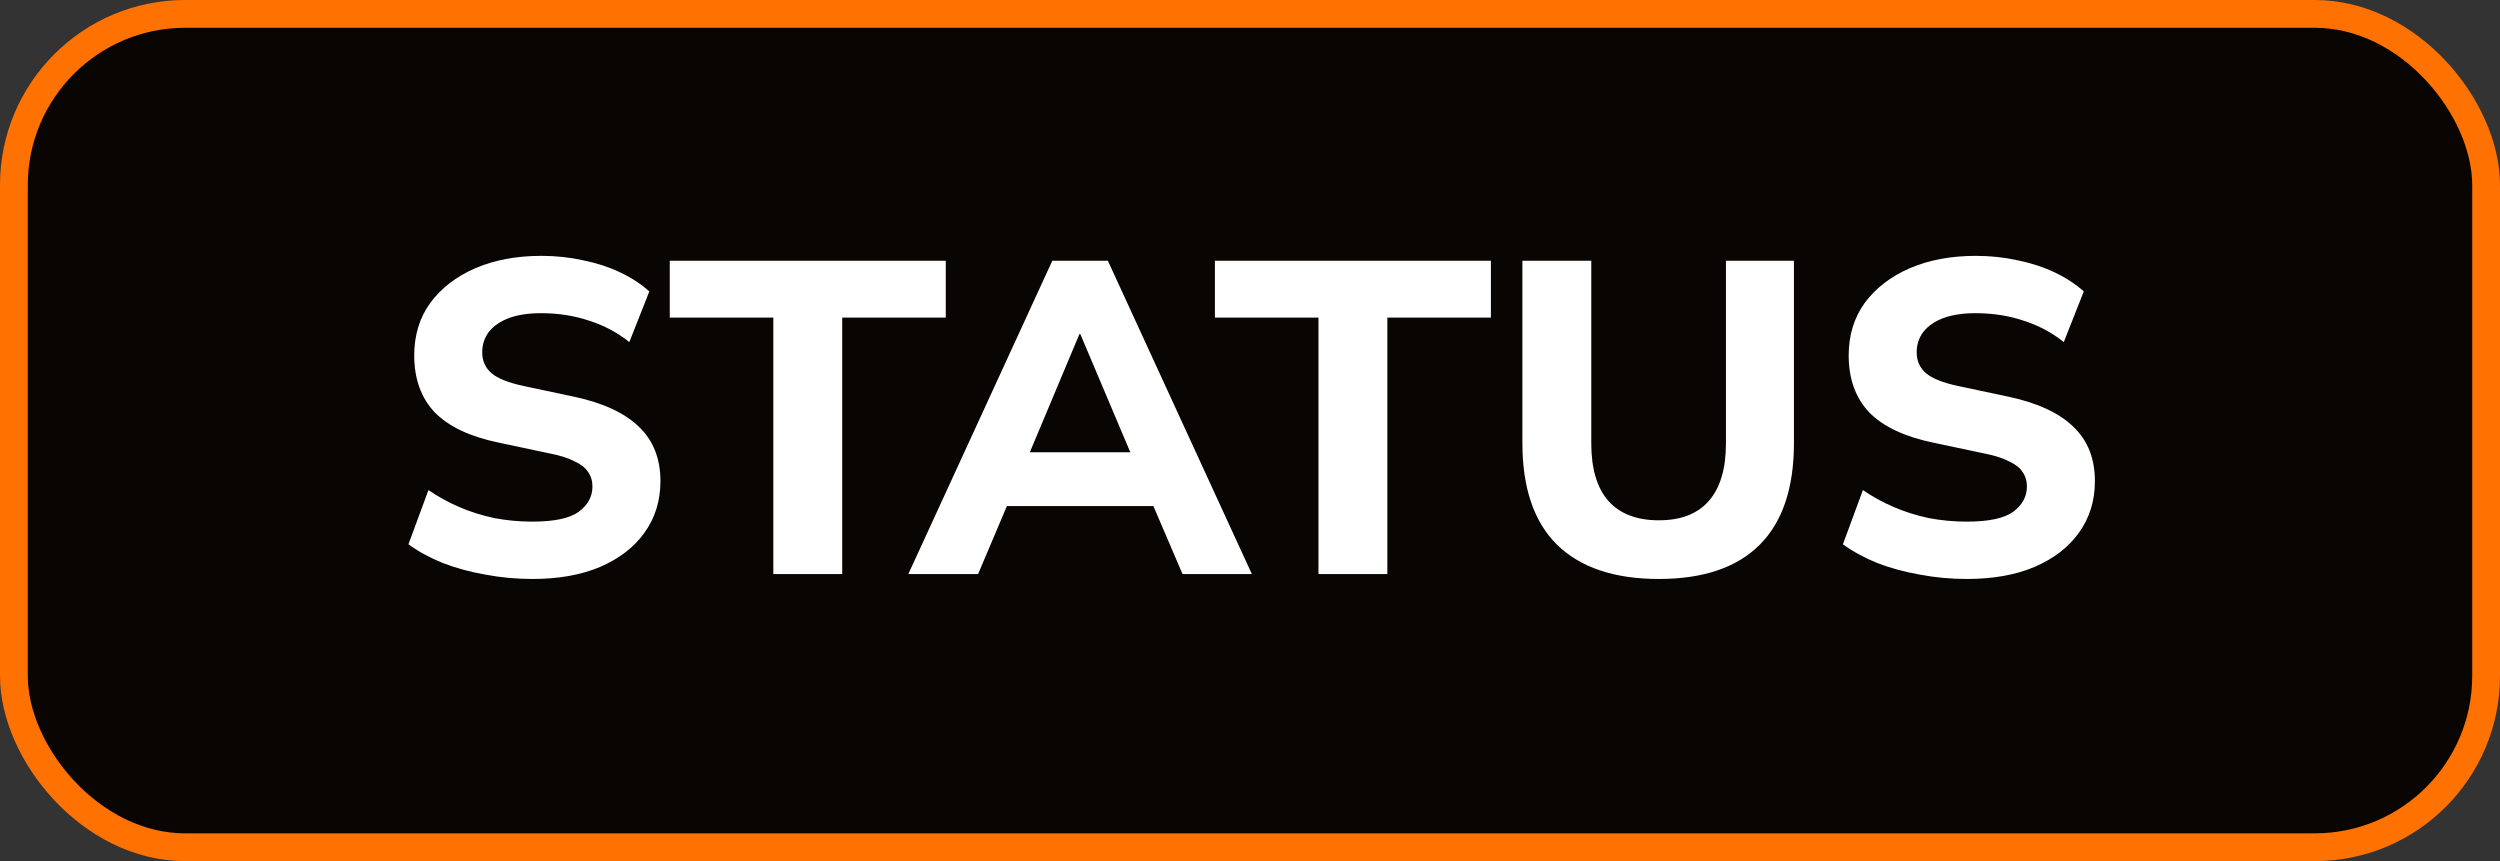
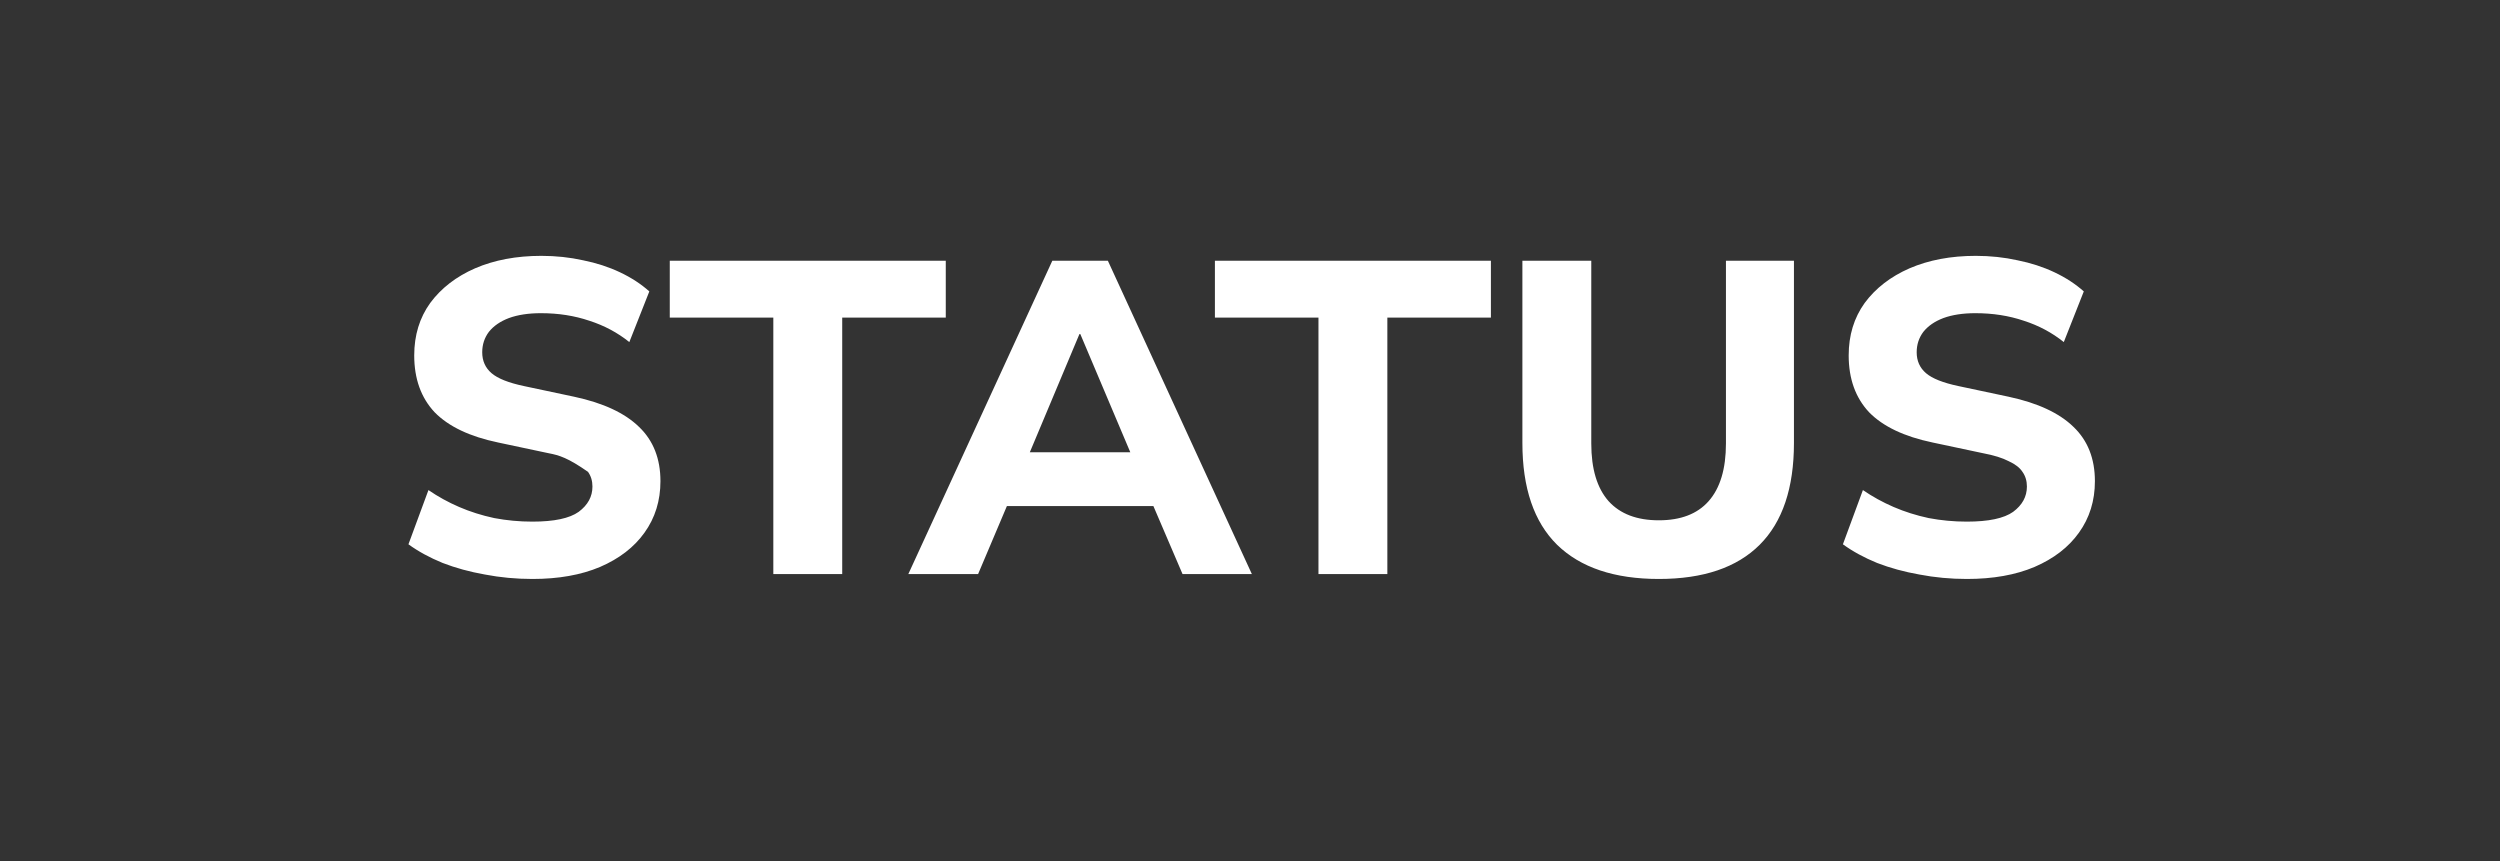
<svg xmlns="http://www.w3.org/2000/svg" width="270" height="93" viewBox="0 0 270 93" fill="none">
  <rect x="0" y="0" width="270" height="93" fill="#333333" stroke="none" />
-   <rect x="1.5" y="1.5" width="267" height="90" rx="18.5" fill="#080503" stroke="#FF7101" stroke-width="3" />
-   <path d="M57.504 62.528C55.744 62.528 54.032 62.368 52.368 62.048C50.736 61.76 49.216 61.344 47.808 60.8C46.4 60.224 45.168 59.552 44.112 58.784L46.272 52.928C47.296 53.632 48.4 54.24 49.584 54.752C50.768 55.264 52.032 55.664 53.376 55.952C54.72 56.208 56.096 56.336 57.504 56.336C59.84 56.336 61.504 55.984 62.496 55.28C63.488 54.544 63.984 53.632 63.984 52.544C63.984 51.936 63.824 51.408 63.504 50.96C63.216 50.512 62.72 50.128 62.016 49.808C61.344 49.456 60.416 49.168 59.232 48.944L53.808 47.792C50.736 47.152 48.448 46.064 46.944 44.528C45.472 42.96 44.736 40.912 44.736 38.384C44.736 36.208 45.312 34.32 46.464 32.72C47.648 31.12 49.264 29.872 51.312 28.976C53.392 28.08 55.776 27.632 58.464 27.632C60.032 27.632 61.536 27.792 62.976 28.112C64.416 28.4 65.744 28.832 66.96 29.408C68.176 29.984 69.232 30.672 70.128 31.472L67.968 36.944C66.688 35.92 65.248 35.152 63.648 34.64C62.048 34.096 60.304 33.824 58.416 33.824C57.072 33.824 55.92 34 54.96 34.352C54.032 34.704 53.312 35.2 52.8 35.84C52.32 36.48 52.08 37.216 52.08 38.048C52.08 38.976 52.416 39.728 53.088 40.304C53.76 40.88 54.928 41.344 56.592 41.696L62.016 42.848C65.152 43.52 67.488 44.608 69.024 46.112C70.56 47.584 71.328 49.536 71.328 51.968C71.328 54.08 70.752 55.936 69.6 57.536C68.48 59.104 66.88 60.336 64.8 61.232C62.752 62.096 60.32 62.528 57.504 62.528ZM83.519 62V34.304H72.335V28.16H102.143V34.304H90.959V62H83.519ZM98.098 62L113.65 28.16H119.65L135.202 62H127.714L123.682 52.592L126.658 54.656H106.642L109.618 52.592L105.634 62H98.098ZM116.578 36.08L110.434 50.72L109.138 48.848H124.162L122.866 50.72L116.674 36.08H116.578ZM142.394 62V34.304H131.21V28.16H161.018V34.304H149.834V62H142.394ZM179.154 62.528C174.354 62.528 170.69 61.296 168.162 58.832C165.666 56.368 164.418 52.704 164.418 47.84V28.16H171.858V47.888C171.858 50.64 172.482 52.72 173.73 54.128C174.978 55.504 176.786 56.192 179.154 56.192C181.522 56.192 183.314 55.504 184.53 54.128C185.778 52.72 186.402 50.64 186.402 47.888V28.16H193.746V47.84C193.746 52.704 192.514 56.368 190.05 58.832C187.586 61.296 183.954 62.528 179.154 62.528ZM212.426 62.528C210.666 62.528 208.954 62.368 207.29 62.048C205.658 61.76 204.138 61.344 202.73 60.8C201.322 60.224 200.09 59.552 199.034 58.784L201.194 52.928C202.218 53.632 203.322 54.24 204.506 54.752C205.69 55.264 206.954 55.664 208.298 55.952C209.642 56.208 211.018 56.336 212.426 56.336C214.762 56.336 216.426 55.984 217.418 55.28C218.41 54.544 218.906 53.632 218.906 52.544C218.906 51.936 218.746 51.408 218.426 50.96C218.138 50.512 217.642 50.128 216.938 49.808C216.266 49.456 215.338 49.168 214.154 48.944L208.73 47.792C205.658 47.152 203.37 46.064 201.866 44.528C200.394 42.96 199.658 40.912 199.658 38.384C199.658 36.208 200.234 34.32 201.386 32.72C202.57 31.12 204.186 29.872 206.234 28.976C208.314 28.08 210.698 27.632 213.386 27.632C214.954 27.632 216.458 27.792 217.898 28.112C219.338 28.4 220.666 28.832 221.882 29.408C223.098 29.984 224.154 30.672 225.05 31.472L222.89 36.944C221.61 35.92 220.17 35.152 218.57 34.64C216.97 34.096 215.226 33.824 213.338 33.824C211.994 33.824 210.842 34 209.882 34.352C208.954 34.704 208.234 35.2 207.722 35.84C207.242 36.48 207.002 37.216 207.002 38.048C207.002 38.976 207.338 39.728 208.01 40.304C208.682 40.88 209.85 41.344 211.514 41.696L216.938 42.848C220.074 43.52 222.41 44.608 223.946 46.112C225.482 47.584 226.25 49.536 226.25 51.968C226.25 54.08 225.674 55.936 224.522 57.536C223.402 59.104 221.802 60.336 219.722 61.232C217.674 62.096 215.242 62.528 212.426 62.528Z" fill="white" />
+   <path d="M57.504 62.528C55.744 62.528 54.032 62.368 52.368 62.048C50.736 61.76 49.216 61.344 47.808 60.8C46.4 60.224 45.168 59.552 44.112 58.784L46.272 52.928C47.296 53.632 48.4 54.24 49.584 54.752C50.768 55.264 52.032 55.664 53.376 55.952C54.72 56.208 56.096 56.336 57.504 56.336C59.84 56.336 61.504 55.984 62.496 55.28C63.488 54.544 63.984 53.632 63.984 52.544C63.984 51.936 63.824 51.408 63.504 50.96C61.344 49.456 60.416 49.168 59.232 48.944L53.808 47.792C50.736 47.152 48.448 46.064 46.944 44.528C45.472 42.96 44.736 40.912 44.736 38.384C44.736 36.208 45.312 34.32 46.464 32.72C47.648 31.12 49.264 29.872 51.312 28.976C53.392 28.08 55.776 27.632 58.464 27.632C60.032 27.632 61.536 27.792 62.976 28.112C64.416 28.4 65.744 28.832 66.96 29.408C68.176 29.984 69.232 30.672 70.128 31.472L67.968 36.944C66.688 35.92 65.248 35.152 63.648 34.64C62.048 34.096 60.304 33.824 58.416 33.824C57.072 33.824 55.92 34 54.96 34.352C54.032 34.704 53.312 35.2 52.8 35.84C52.32 36.48 52.08 37.216 52.08 38.048C52.08 38.976 52.416 39.728 53.088 40.304C53.76 40.88 54.928 41.344 56.592 41.696L62.016 42.848C65.152 43.52 67.488 44.608 69.024 46.112C70.56 47.584 71.328 49.536 71.328 51.968C71.328 54.08 70.752 55.936 69.6 57.536C68.48 59.104 66.88 60.336 64.8 61.232C62.752 62.096 60.32 62.528 57.504 62.528ZM83.519 62V34.304H72.335V28.16H102.143V34.304H90.959V62H83.519ZM98.098 62L113.65 28.16H119.65L135.202 62H127.714L123.682 52.592L126.658 54.656H106.642L109.618 52.592L105.634 62H98.098ZM116.578 36.08L110.434 50.72L109.138 48.848H124.162L122.866 50.72L116.674 36.08H116.578ZM142.394 62V34.304H131.21V28.16H161.018V34.304H149.834V62H142.394ZM179.154 62.528C174.354 62.528 170.69 61.296 168.162 58.832C165.666 56.368 164.418 52.704 164.418 47.84V28.16H171.858V47.888C171.858 50.64 172.482 52.72 173.73 54.128C174.978 55.504 176.786 56.192 179.154 56.192C181.522 56.192 183.314 55.504 184.53 54.128C185.778 52.72 186.402 50.64 186.402 47.888V28.16H193.746V47.84C193.746 52.704 192.514 56.368 190.05 58.832C187.586 61.296 183.954 62.528 179.154 62.528ZM212.426 62.528C210.666 62.528 208.954 62.368 207.29 62.048C205.658 61.76 204.138 61.344 202.73 60.8C201.322 60.224 200.09 59.552 199.034 58.784L201.194 52.928C202.218 53.632 203.322 54.24 204.506 54.752C205.69 55.264 206.954 55.664 208.298 55.952C209.642 56.208 211.018 56.336 212.426 56.336C214.762 56.336 216.426 55.984 217.418 55.28C218.41 54.544 218.906 53.632 218.906 52.544C218.906 51.936 218.746 51.408 218.426 50.96C218.138 50.512 217.642 50.128 216.938 49.808C216.266 49.456 215.338 49.168 214.154 48.944L208.73 47.792C205.658 47.152 203.37 46.064 201.866 44.528C200.394 42.96 199.658 40.912 199.658 38.384C199.658 36.208 200.234 34.32 201.386 32.72C202.57 31.12 204.186 29.872 206.234 28.976C208.314 28.08 210.698 27.632 213.386 27.632C214.954 27.632 216.458 27.792 217.898 28.112C219.338 28.4 220.666 28.832 221.882 29.408C223.098 29.984 224.154 30.672 225.05 31.472L222.89 36.944C221.61 35.92 220.17 35.152 218.57 34.64C216.97 34.096 215.226 33.824 213.338 33.824C211.994 33.824 210.842 34 209.882 34.352C208.954 34.704 208.234 35.2 207.722 35.84C207.242 36.48 207.002 37.216 207.002 38.048C207.002 38.976 207.338 39.728 208.01 40.304C208.682 40.88 209.85 41.344 211.514 41.696L216.938 42.848C220.074 43.52 222.41 44.608 223.946 46.112C225.482 47.584 226.25 49.536 226.25 51.968C226.25 54.08 225.674 55.936 224.522 57.536C223.402 59.104 221.802 60.336 219.722 61.232C217.674 62.096 215.242 62.528 212.426 62.528Z" fill="white" />
</svg>